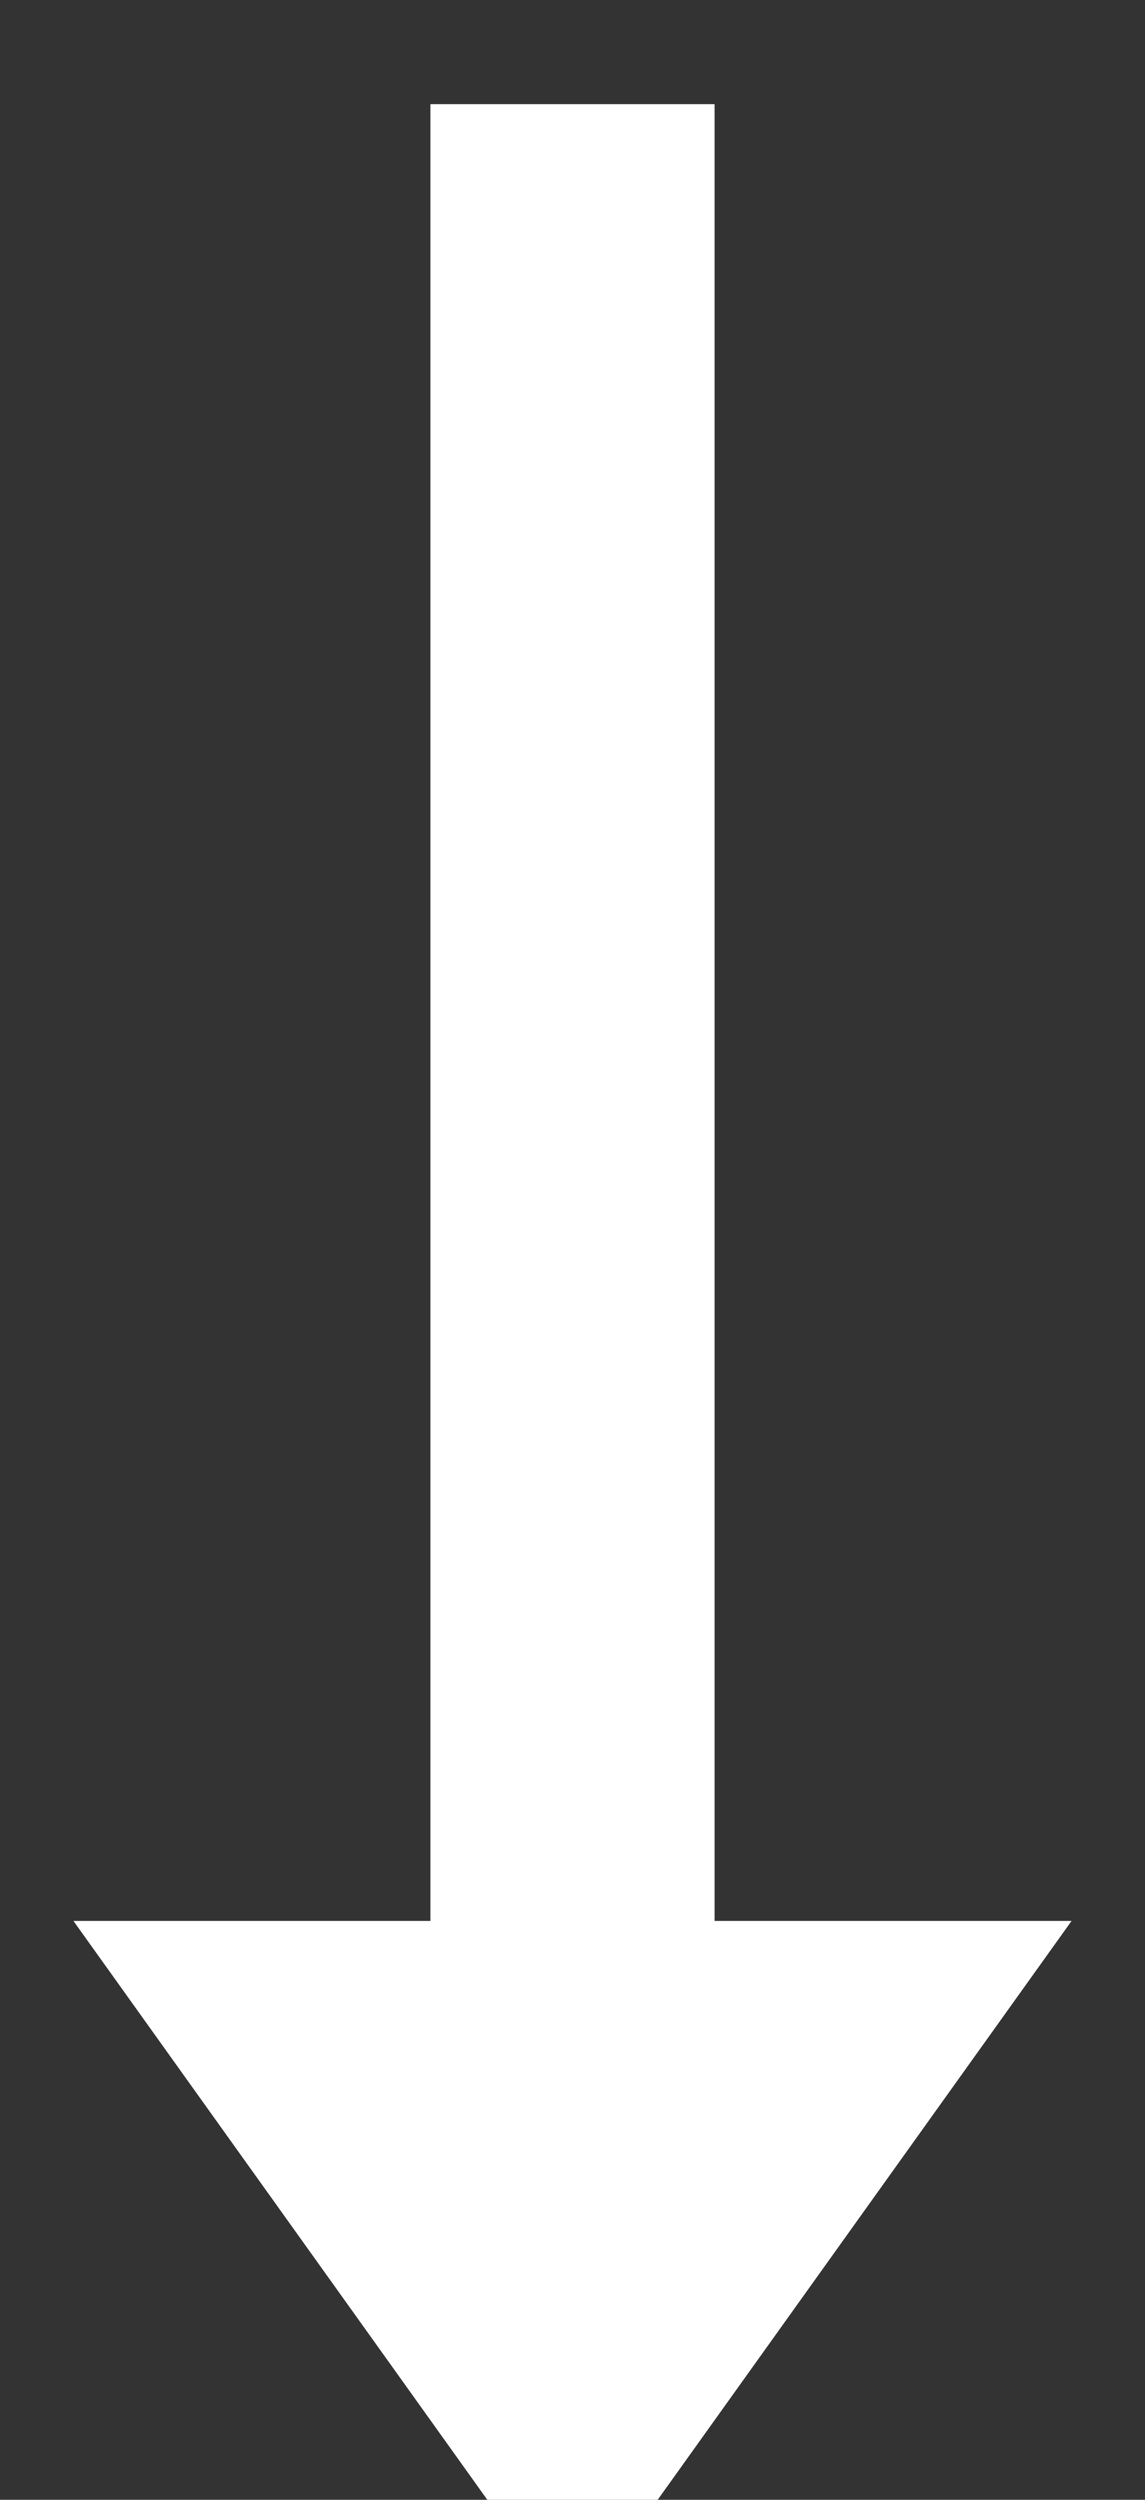
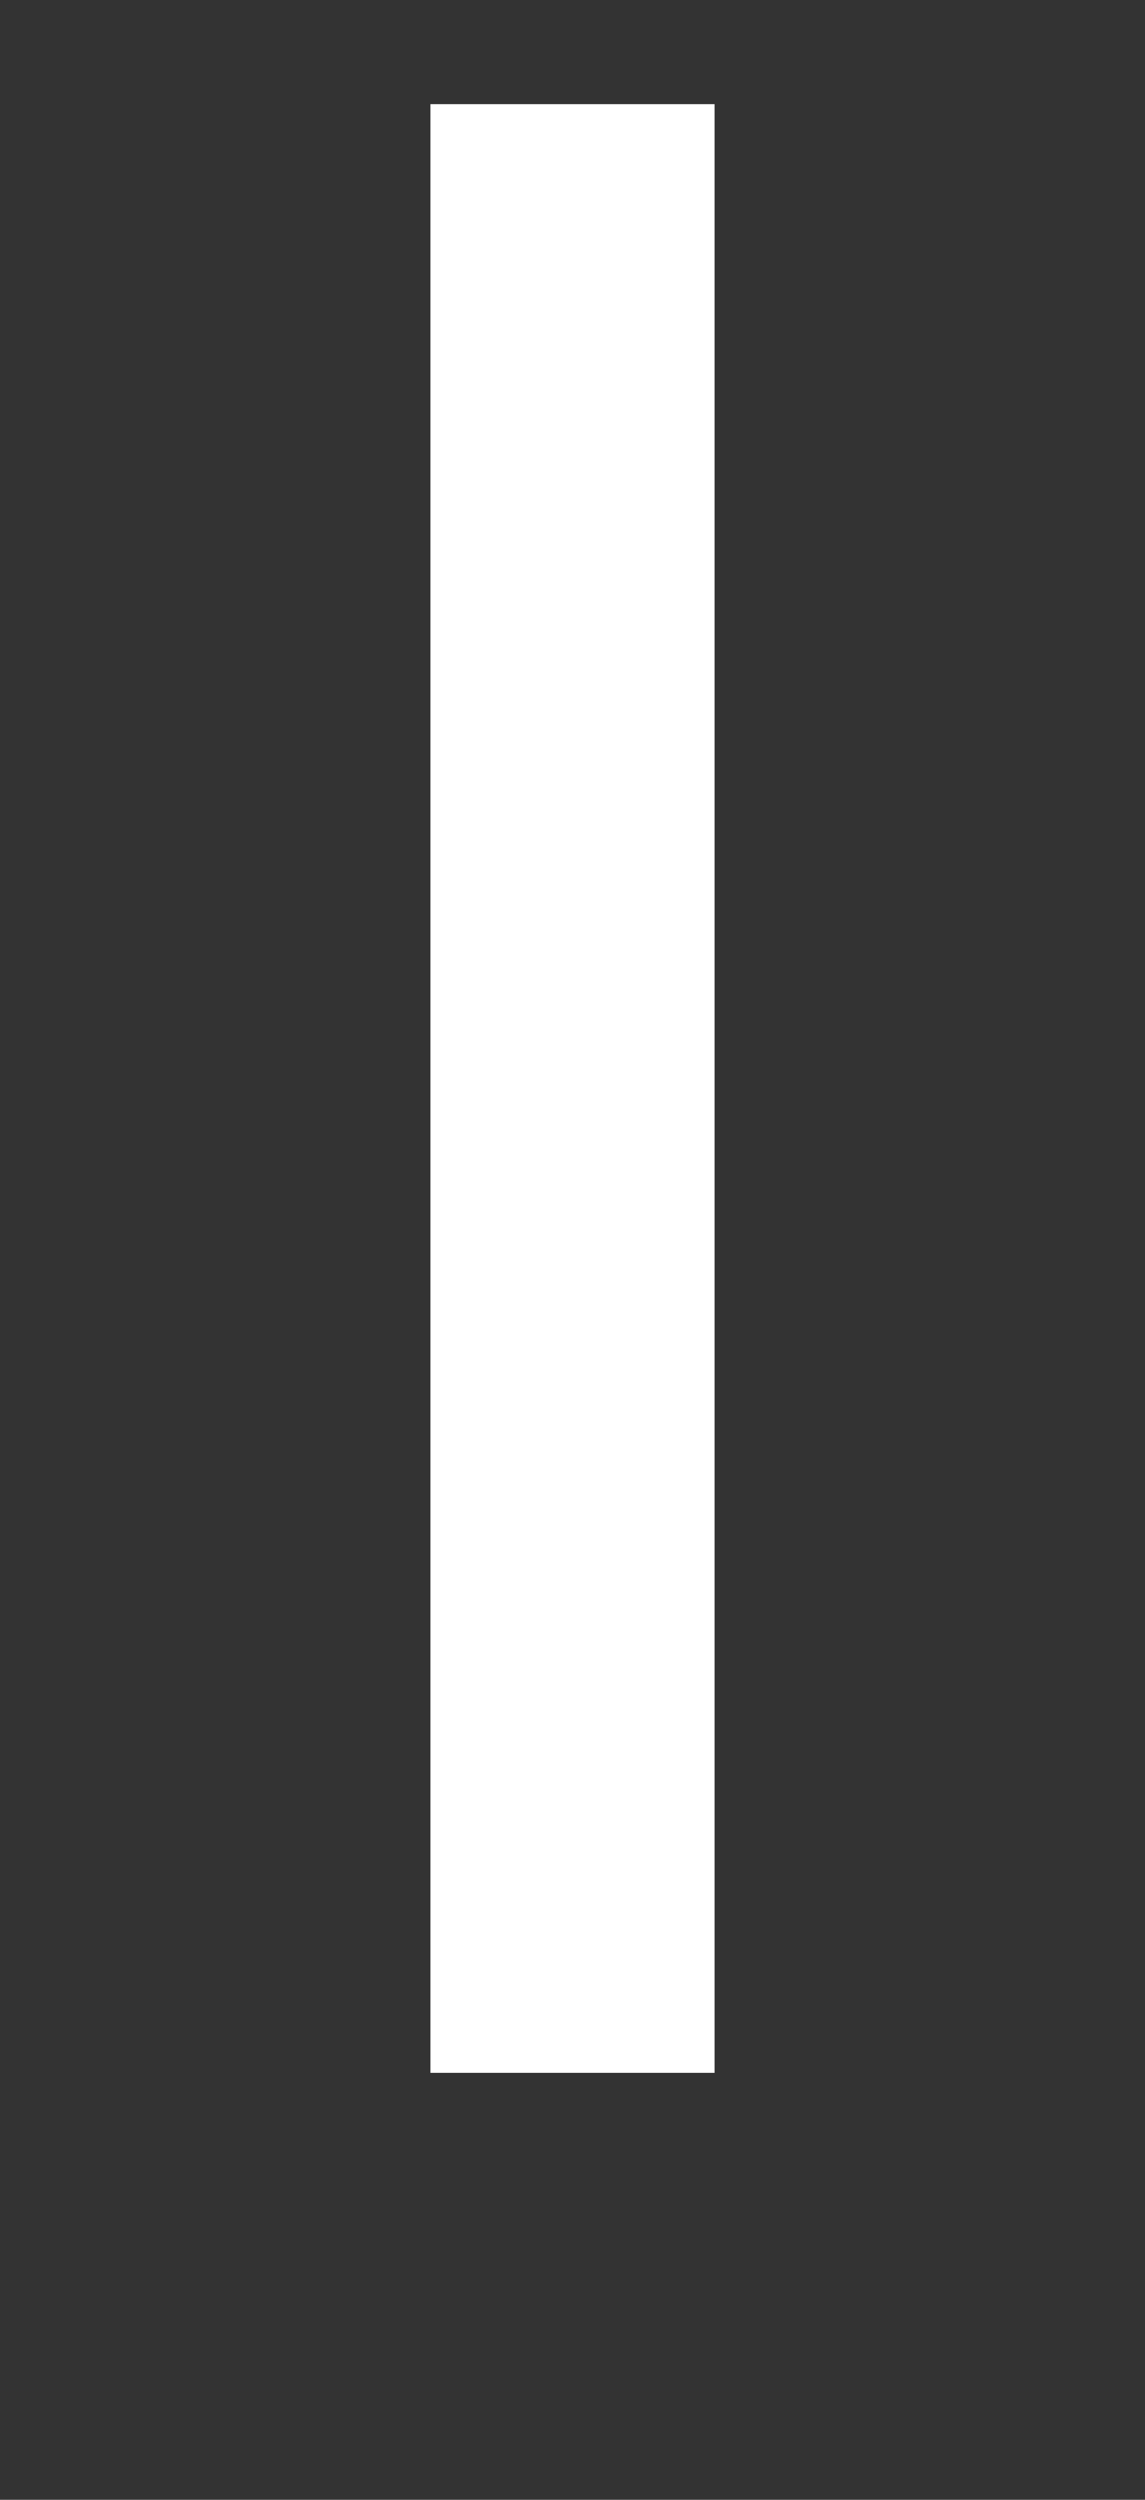
<svg xmlns="http://www.w3.org/2000/svg" width="11" height="24" viewBox="0 0 11 24" fill="none">
  <rect x="0" y="0" width="11" height="24" fill="#333333" stroke="none" />
-   <path fill-rule="evenodd" clip-rule="evenodd" d="M5.5 1L5.5 19.901L5.5 1Z" fill="white" />
  <path d="M5.5 1L5.5 19.901" stroke="white" stroke-width="2.73" />
-   <path fill-rule="evenodd" clip-rule="evenodd" d="M2 19.108H9L5.5 24L2 19.108Z" fill="white" stroke="white" stroke-width="1.331" />
</svg>